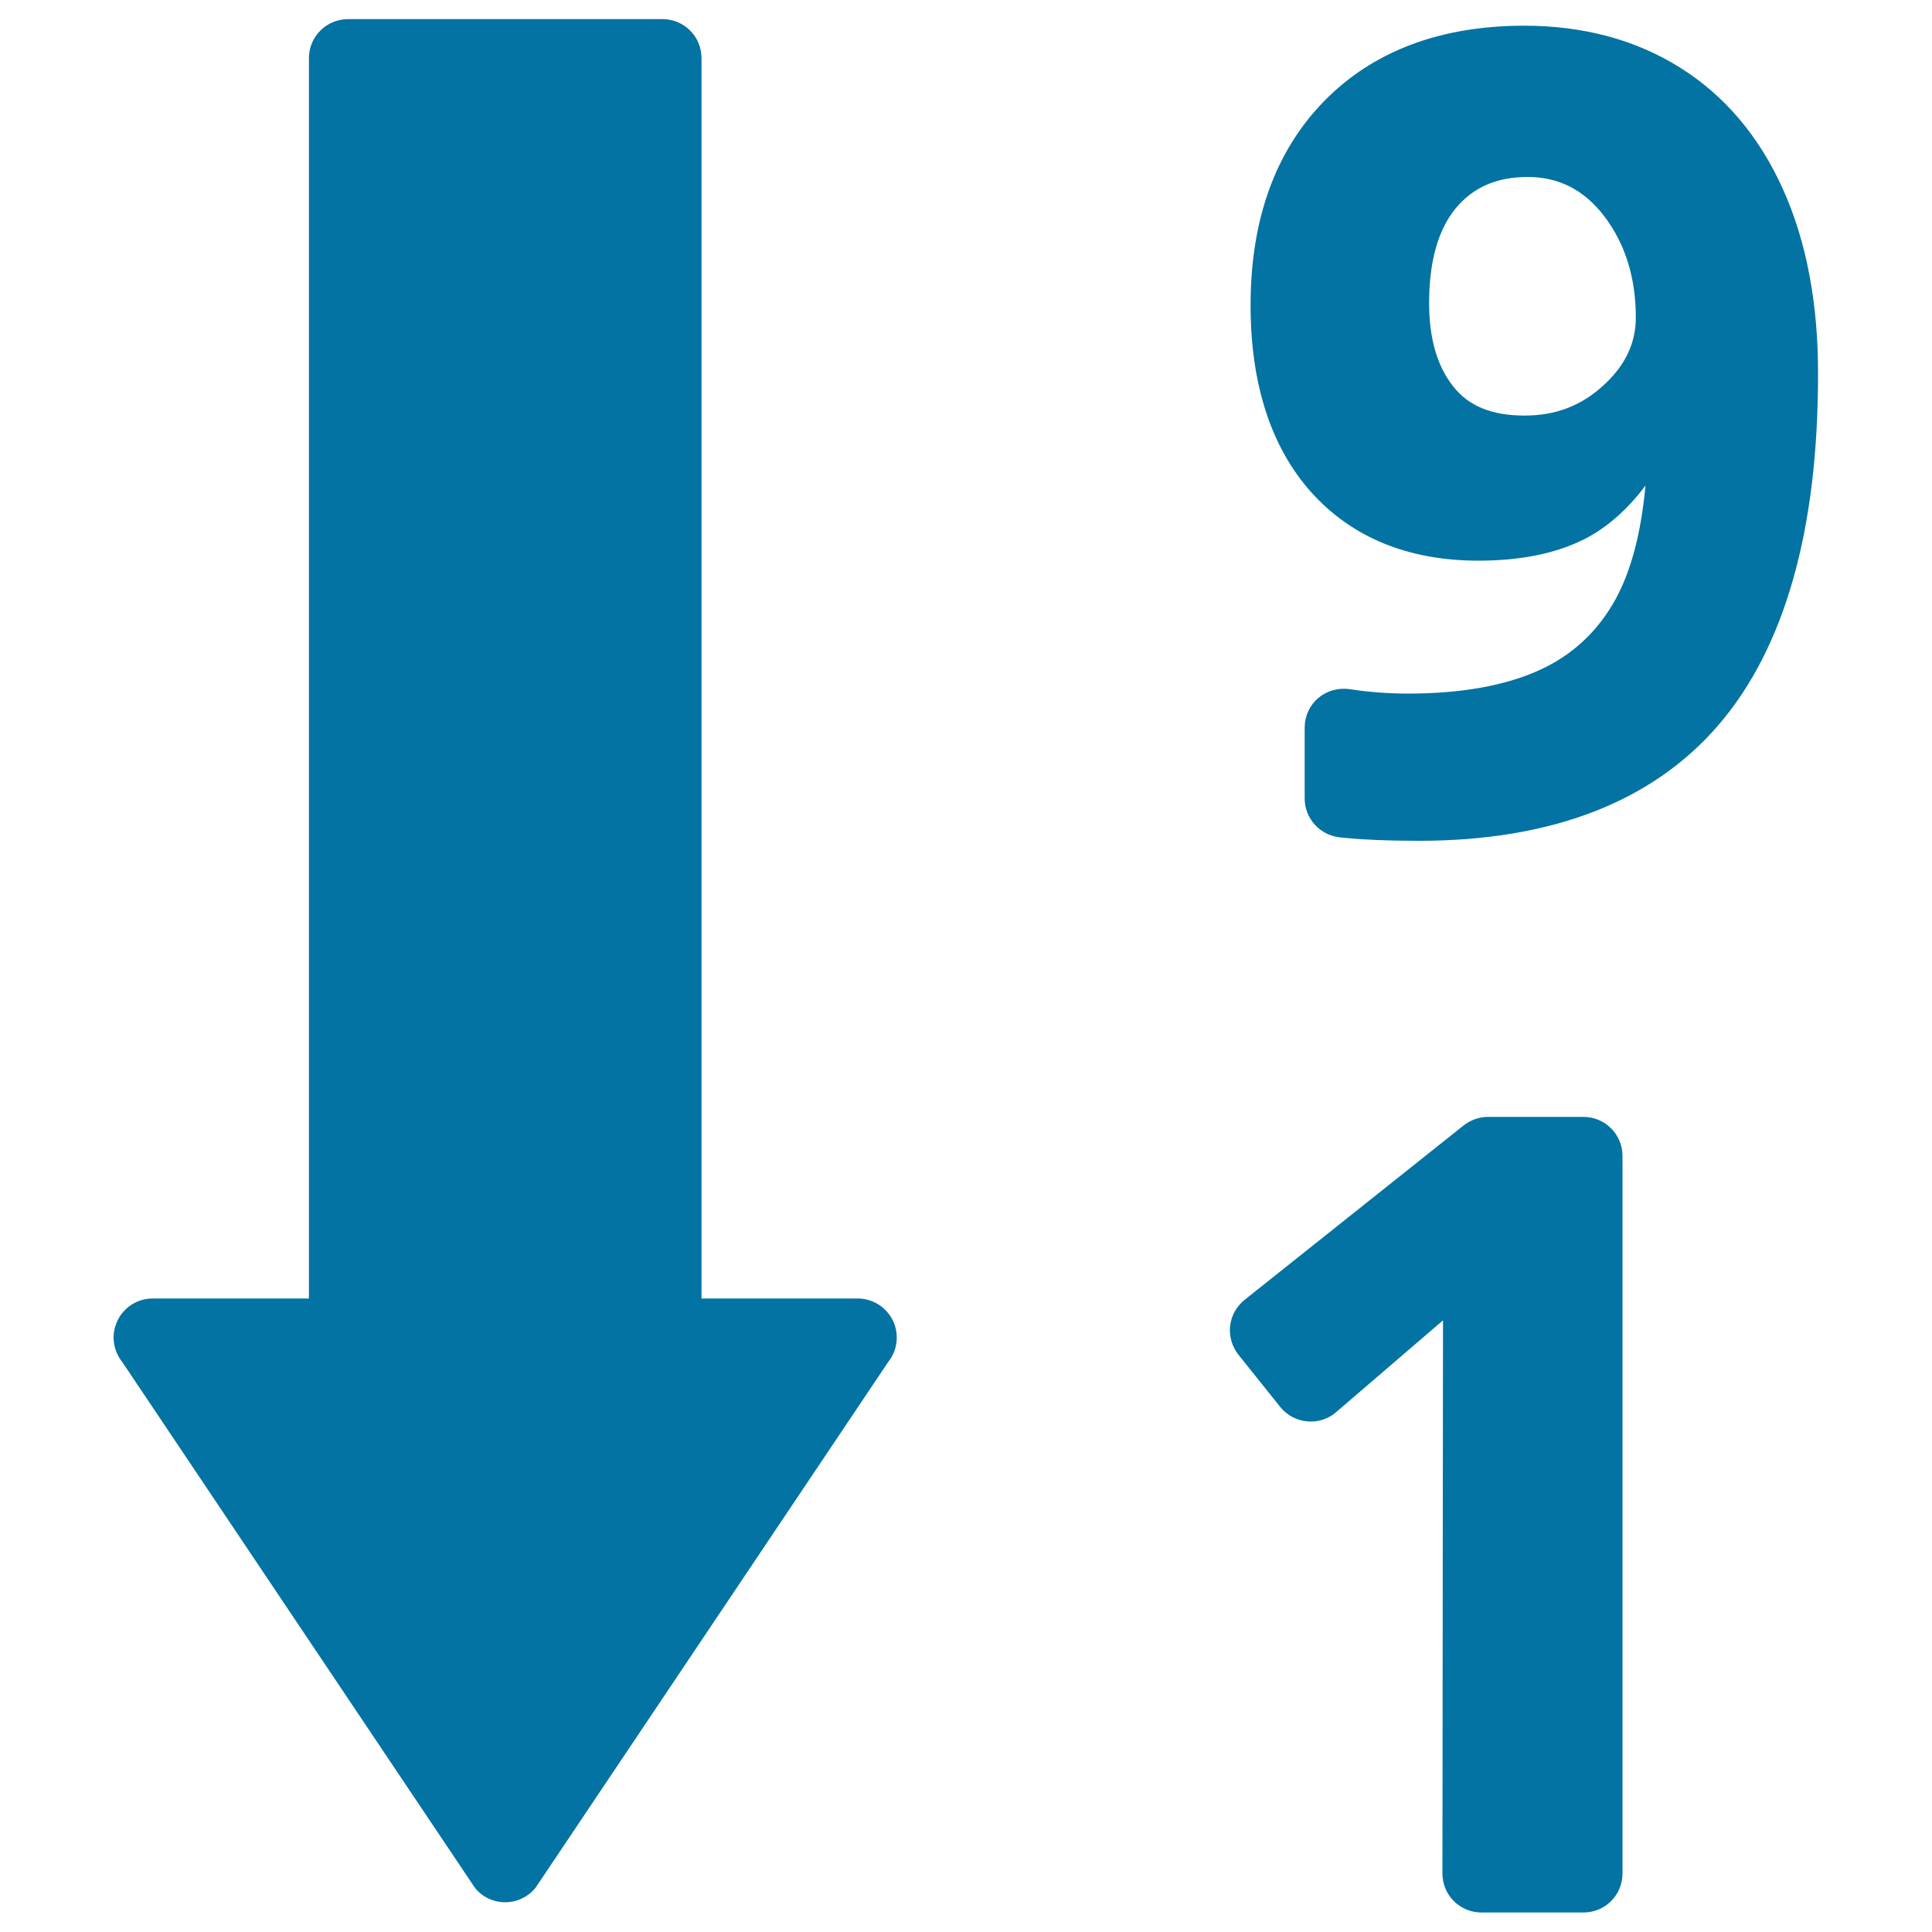
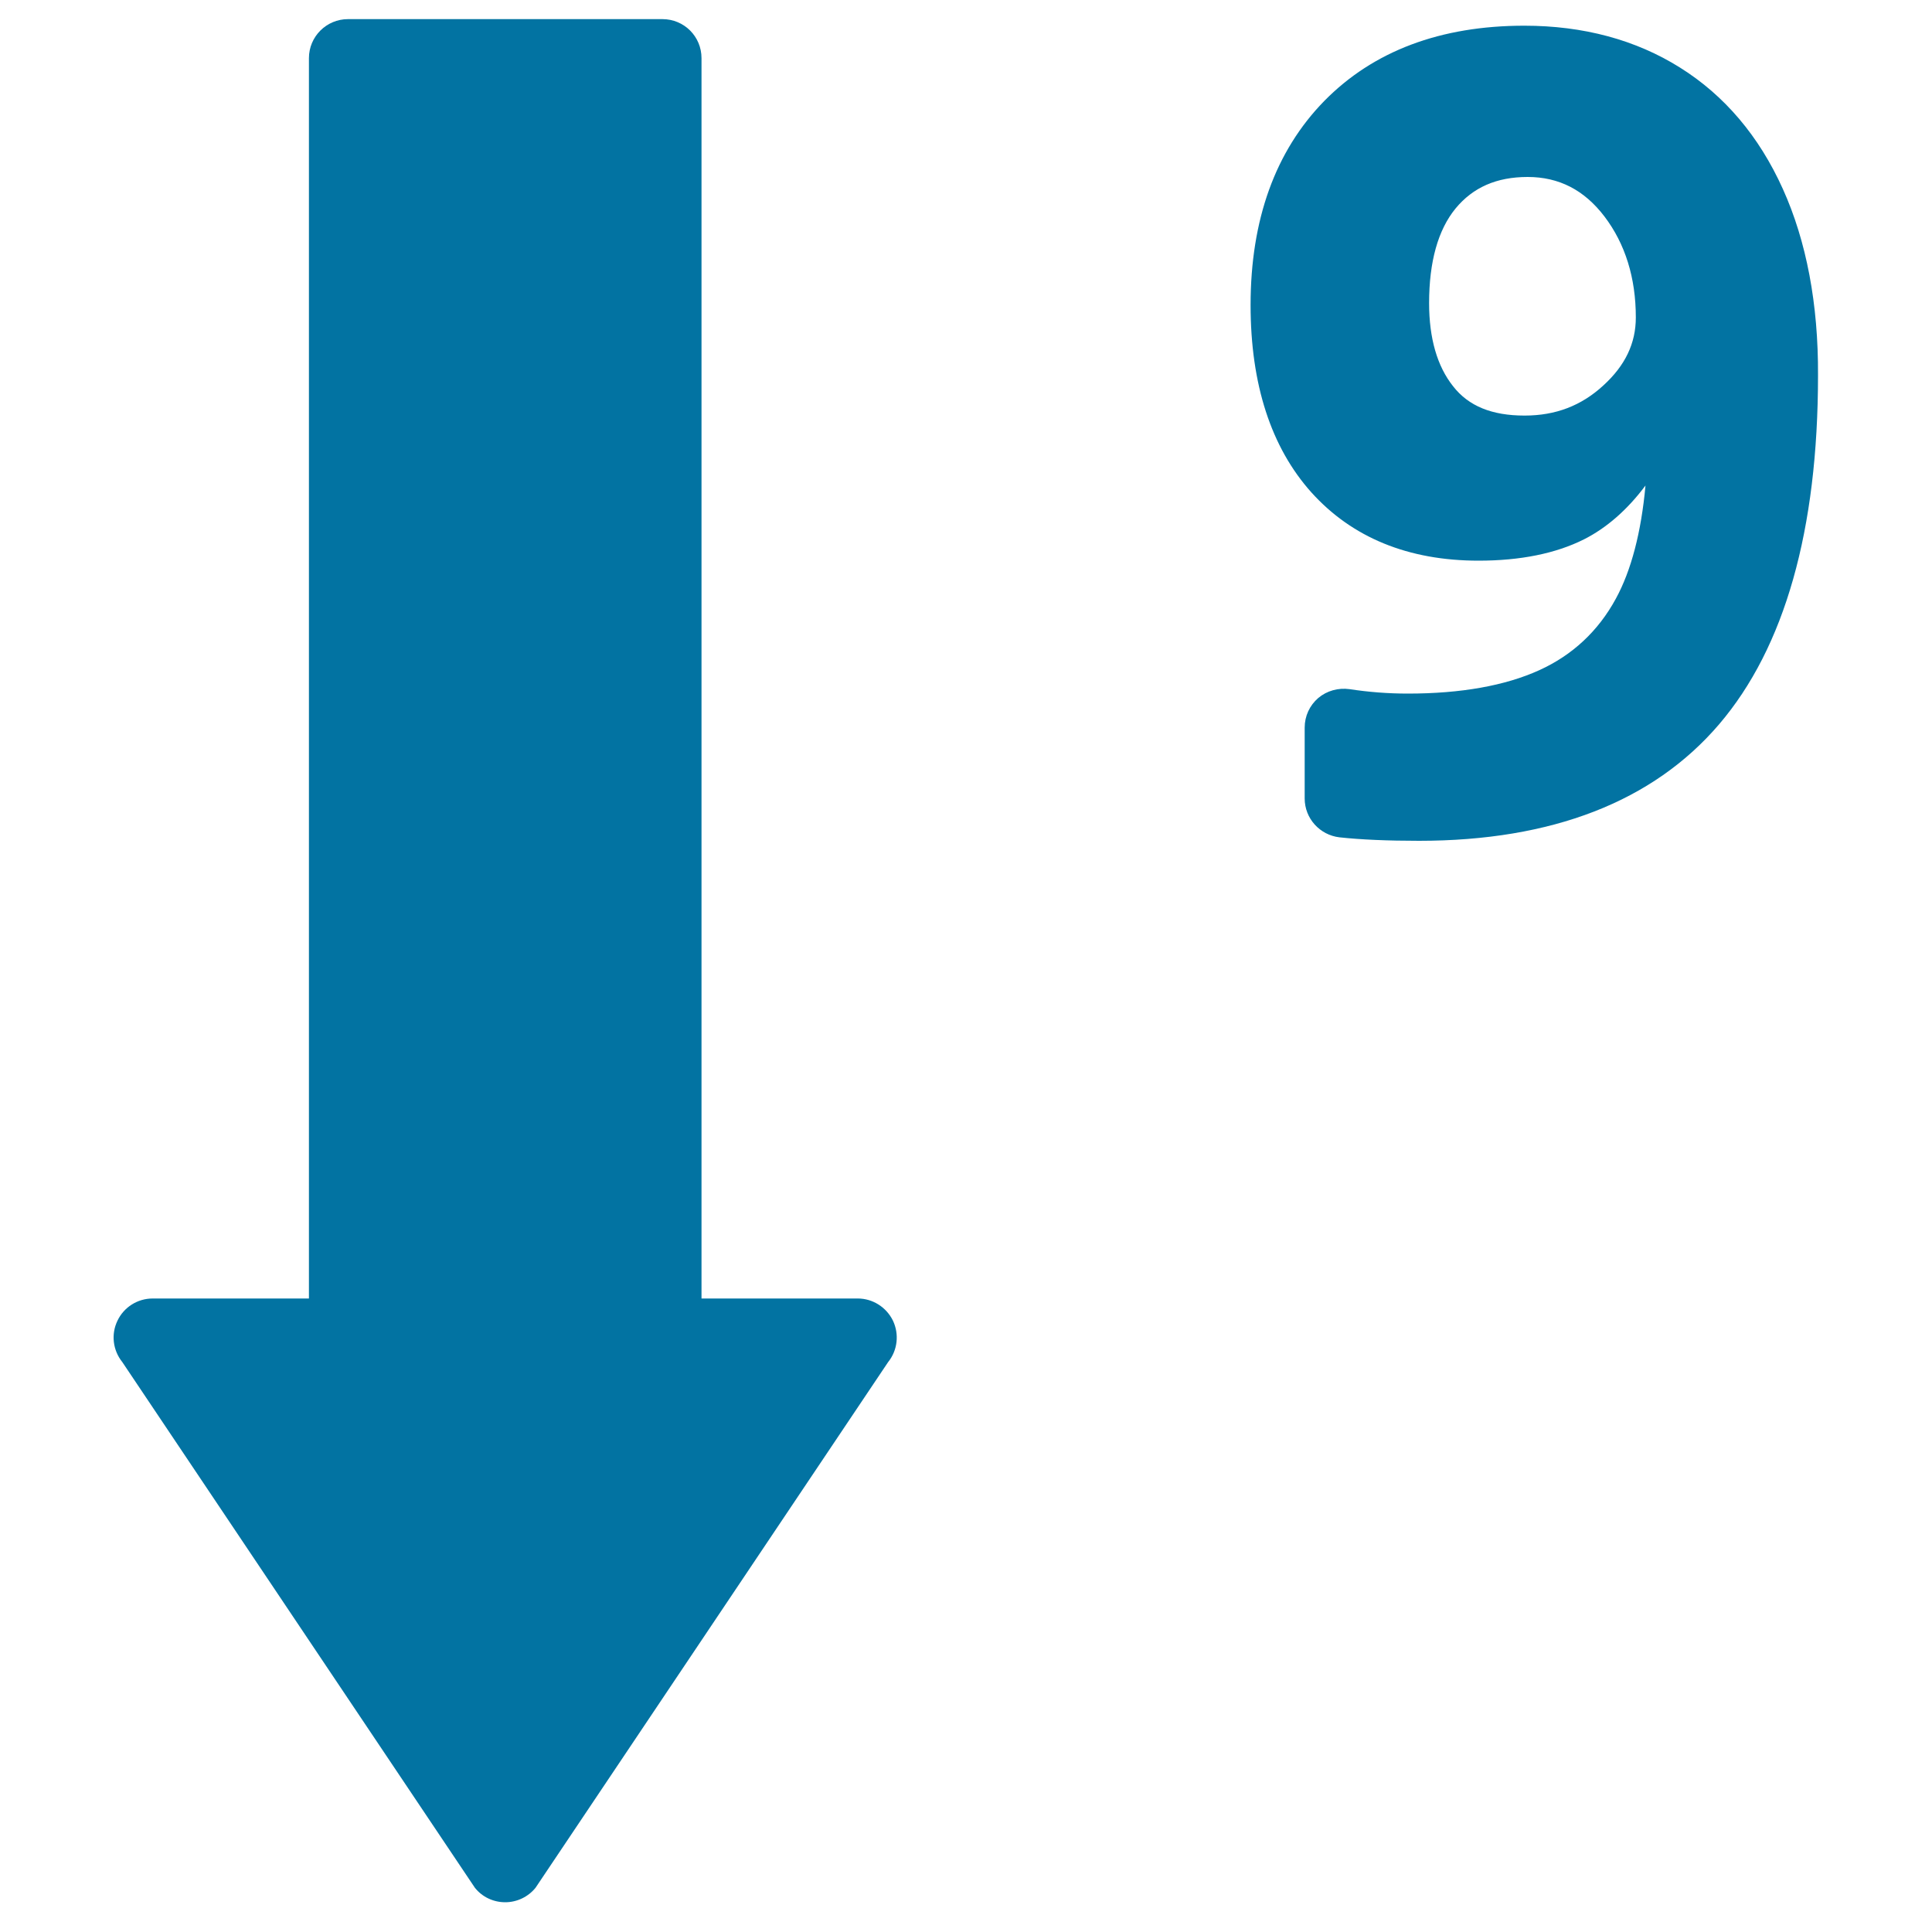
<svg xmlns="http://www.w3.org/2000/svg" viewBox="0 0 1000 1000" style="fill:#0273a2">
  <title>Numerical Descending Sort Button Of Interface SVG icon</title>
  <g>
    <g>
-       <path d="M676.6,735.7c5.5,0.5,10.9-1.2,15-4.8l55.3-47.5l-0.3,286.3c0,5.4,2.1,10.5,5.9,14.3c3.8,3.8,8.9,5.9,14.3,5.9h52.8c11.2,0,20.2-9,20.2-20.2V598.3c0-11.1-9-20.2-20.2-20.2h-49.4c-4.6,0-9,1.6-12.6,4.4l-113.4,90.3c-4.2,3.4-6.9,8.2-7.5,13.5c-0.6,5.3,1,10.7,4.3,14.9l21.7,27.1C666.1,732.5,671.1,735.2,676.6,735.7z" />
      <path d="M922.8,97.8c-12.3-27.3-30.2-48.4-53.2-62.8c-22.9-14.4-50.1-21.7-80.6-21.7c-43.4,0-78.2,13.1-103.6,39c-25.3,25.9-38.1,61.4-38.1,105.6c0,41,10.6,73.7,31.5,97c21.1,23.4,50.2,35.3,86.5,35.3c21.6,0,39.9-3.7,54.5-11c11.7-5.9,22.5-15.3,31.9-27.9c-2.2,24.2-7.4,44-15.3,58.5c-9.1,16.8-22.5,29.3-39.7,37.1c-17.6,8-40.5,12.1-68,12.1c-10.3,0-20.4-0.8-30.2-2.3c-5.8-0.8-11.7,0.8-16.2,4.6c-4.5,3.9-7,9.4-7,15.3v36.7c0,10.3,7.8,18.9,18,20.1c11.1,1.2,25,1.8,41.2,1.8c68.8,0,121.1-20.3,155.3-60.3c34-39.8,51.2-100.6,51.2-180.6C941.2,157.4,935,124.8,922.8,97.8z M829.9,199.5c-11.4,10.5-24.7,15.6-40.8,15.6c-16.9,0-29-4.9-37-15.2c-8.2-10.3-12.4-24.8-12.4-43c0-21.4,4.6-37.9,13.7-49c9-10.9,21.2-16.3,37.3-16.3c16.2,0,29.3,6.7,39.8,20.5c10.7,14.1,16.2,31.7,16.2,52.2C846.7,177.7,841.2,189.2,829.9,199.5z" />
      <path d="M444,672.1h-80.9v-642c0-11.2-9-20.2-20.2-20.2H180.1c-11.1,0-20.2,9-20.2,20.2v642H79c-7.8,0-14.9,4.5-18.2,11.5c-3.4,7-2.4,15.3,2.5,21.4l182.5,272.1c3.8,4.8,9.6,7.5,15.7,7.5c6.1,0,11.9-2.8,15.7-7.5L459.7,705c4.9-6.1,5.8-14.4,2.5-21.4C458.8,676.6,451.7,672.1,444,672.1z" />
    </g>
  </g>
</svg>